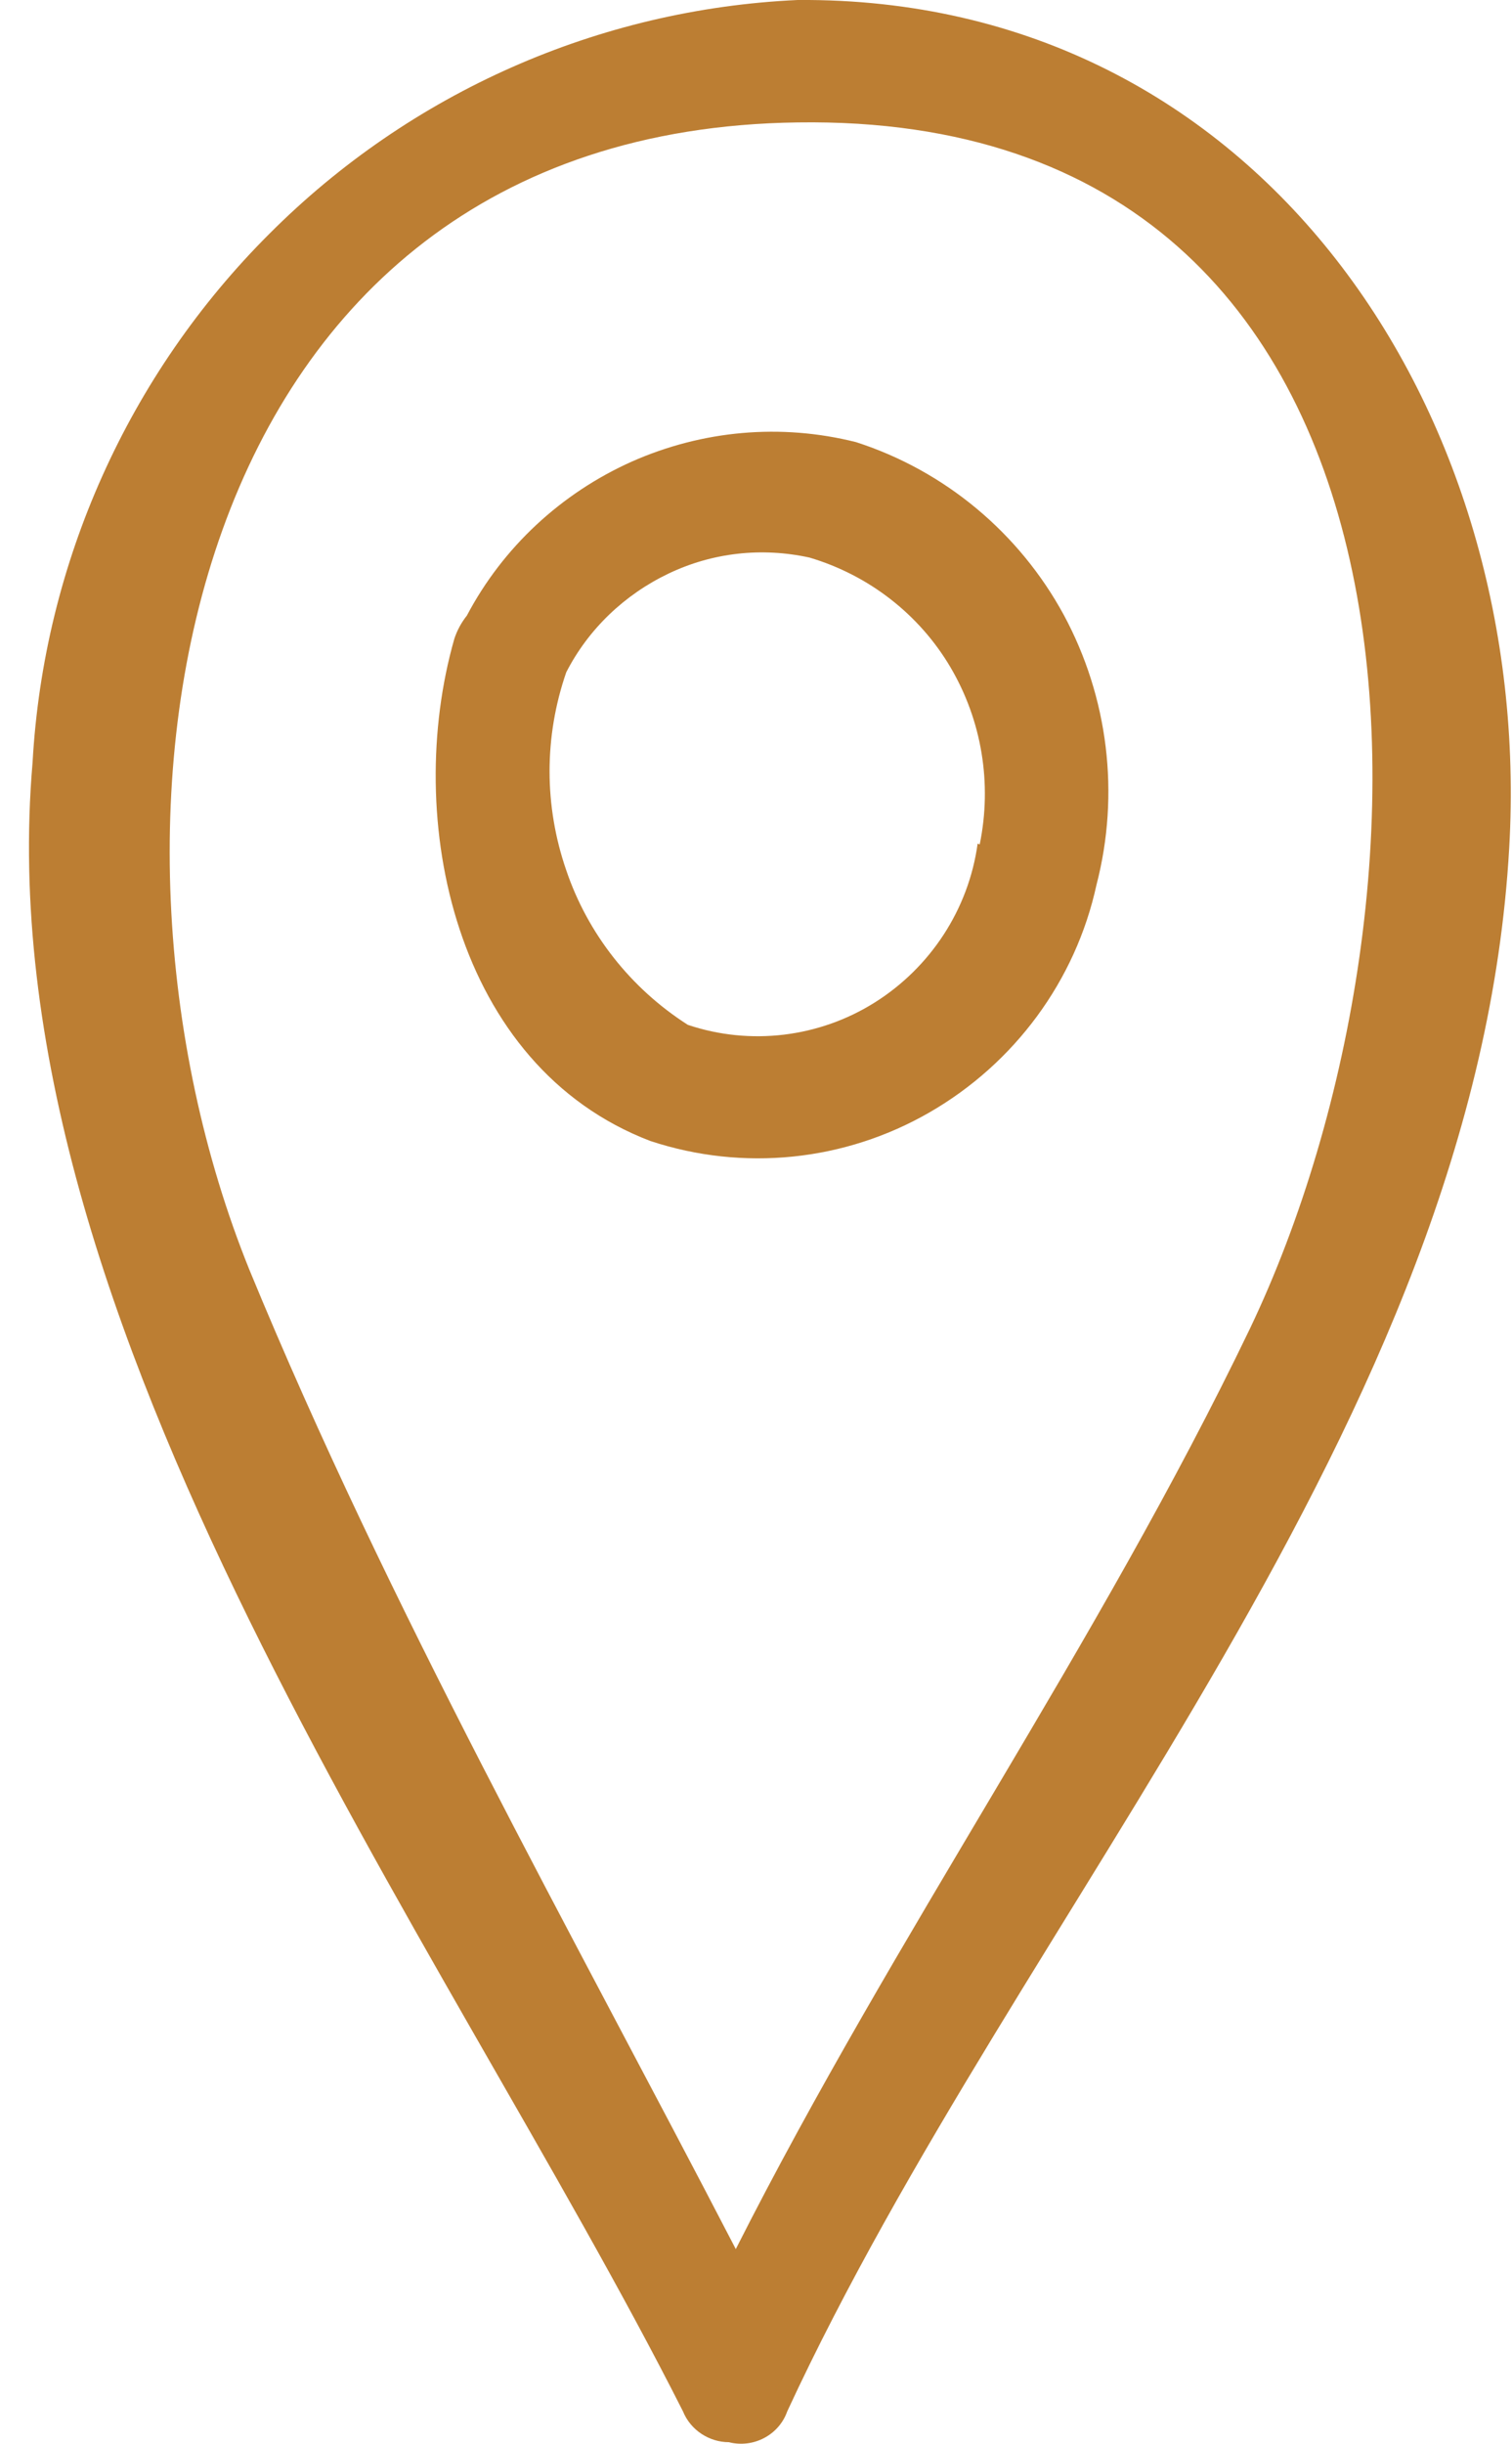
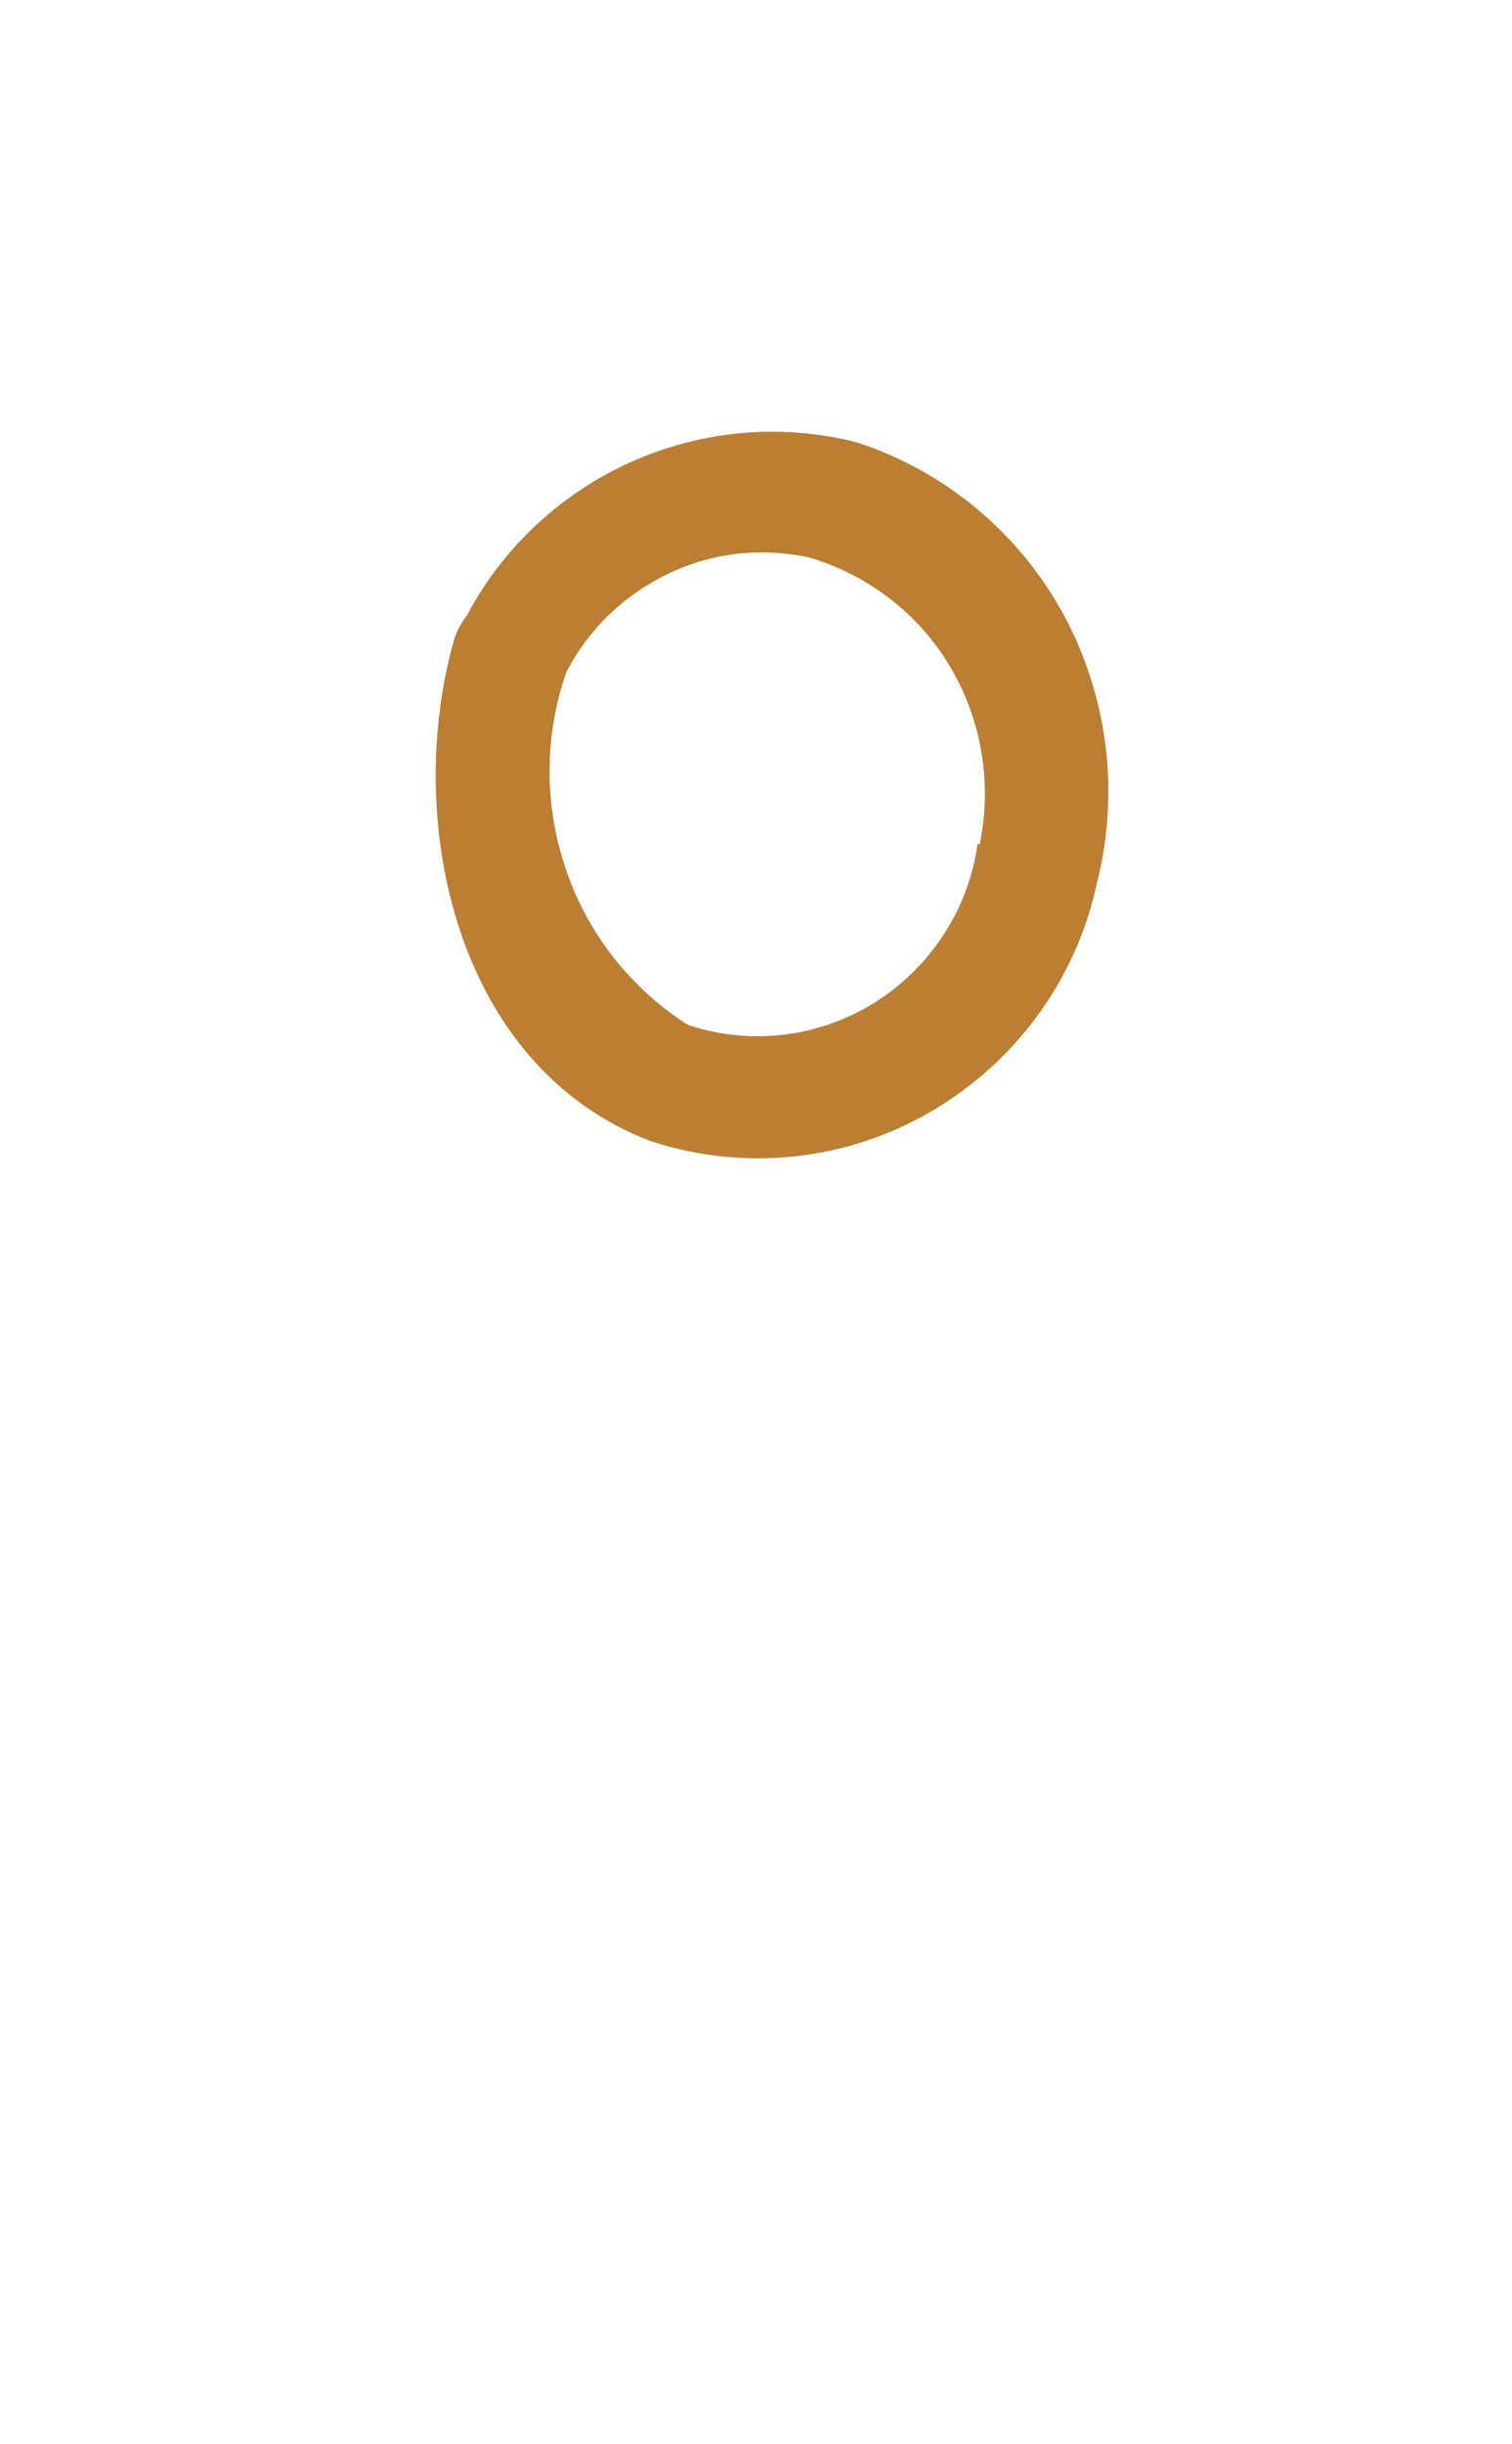
<svg xmlns="http://www.w3.org/2000/svg" width="52" height="84" viewBox="0 0 52 84" fill="none">
  <path d="M29.44 15.194C26.858 14.545 24.158 14.785 21.72 15.867C19.306 16.949 17.299 18.8 16.056 21.156C15.865 21.397 15.722 21.661 15.626 21.95C13.858 28.128 15.626 36.639 22.366 39.211C25.568 40.269 29.057 39.908 31.973 38.225C34.889 36.543 36.992 33.706 37.709 30.412C38.521 27.287 38.115 23.969 36.585 21.132C35.056 18.319 32.499 16.18 29.44 15.194ZM33.622 28.994C33.311 31.254 31.997 33.249 30.085 34.451C28.173 35.653 25.807 35.942 23.656 35.22C21.696 33.97 20.215 32.095 19.474 29.907C18.709 27.695 18.709 25.315 19.474 23.104C20.239 21.613 21.481 20.435 22.987 19.714C24.492 18.993 26.189 18.8 27.838 19.161C29.87 19.762 31.614 21.108 32.69 22.935C33.765 24.762 34.124 26.926 33.694 29.018L33.622 28.994Z" fill="#BC7E33" />
-   <path d="M27.432 -0C20.597 0.312 14.12 3.173 9.269 8.03C4.418 12.862 1.502 19.353 1.12 26.205C-0.553 45.606 15.172 66.426 23.489 82.87C23.752 83.519 24.397 83.928 25.066 83.928C25.903 84.144 26.787 83.687 27.074 82.87C35.104 65.536 50.781 48.924 51.904 29.138C52.765 14.184 43.325 -0.12 27.432 -0ZM42.99 45.654C37.756 56.545 30.778 66.474 25.305 77.292C19.569 66.233 13.38 55.295 8.576 43.635C2.291 28.104 6.114 4.495 27.432 4.207C50.255 3.87 50.064 30.845 42.99 45.654Z" fill="#BC7E33" />
</svg>